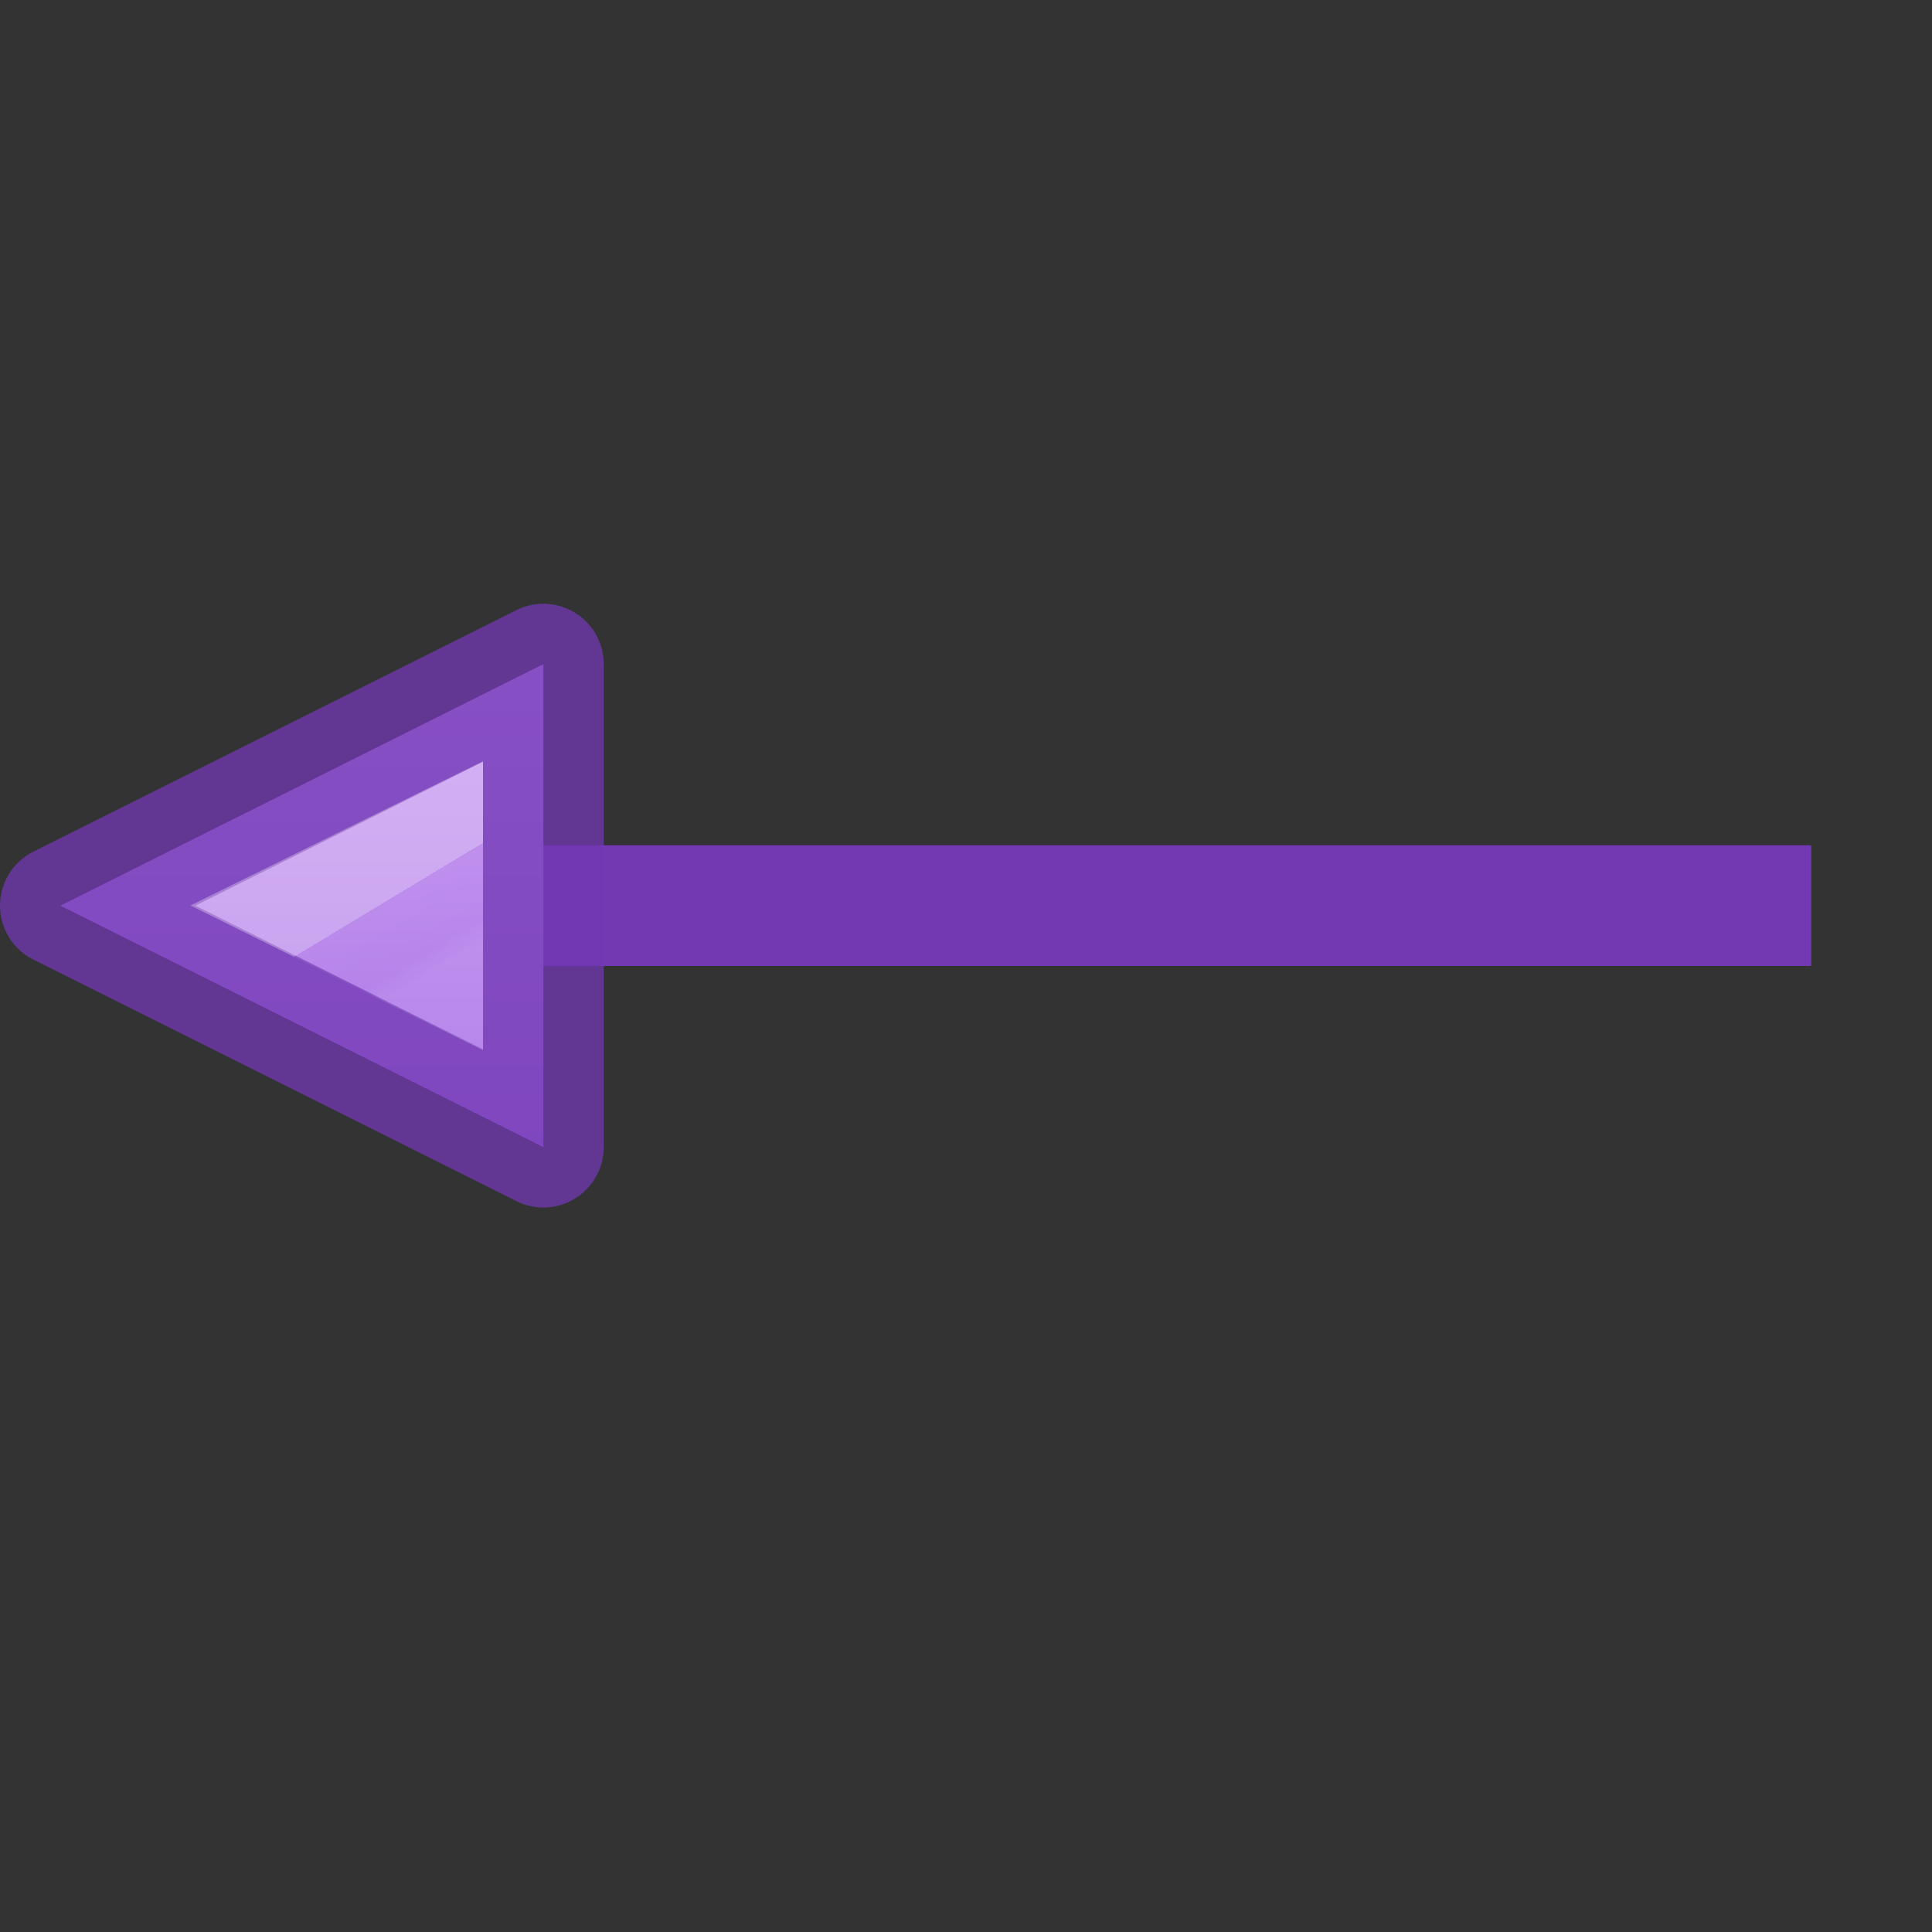
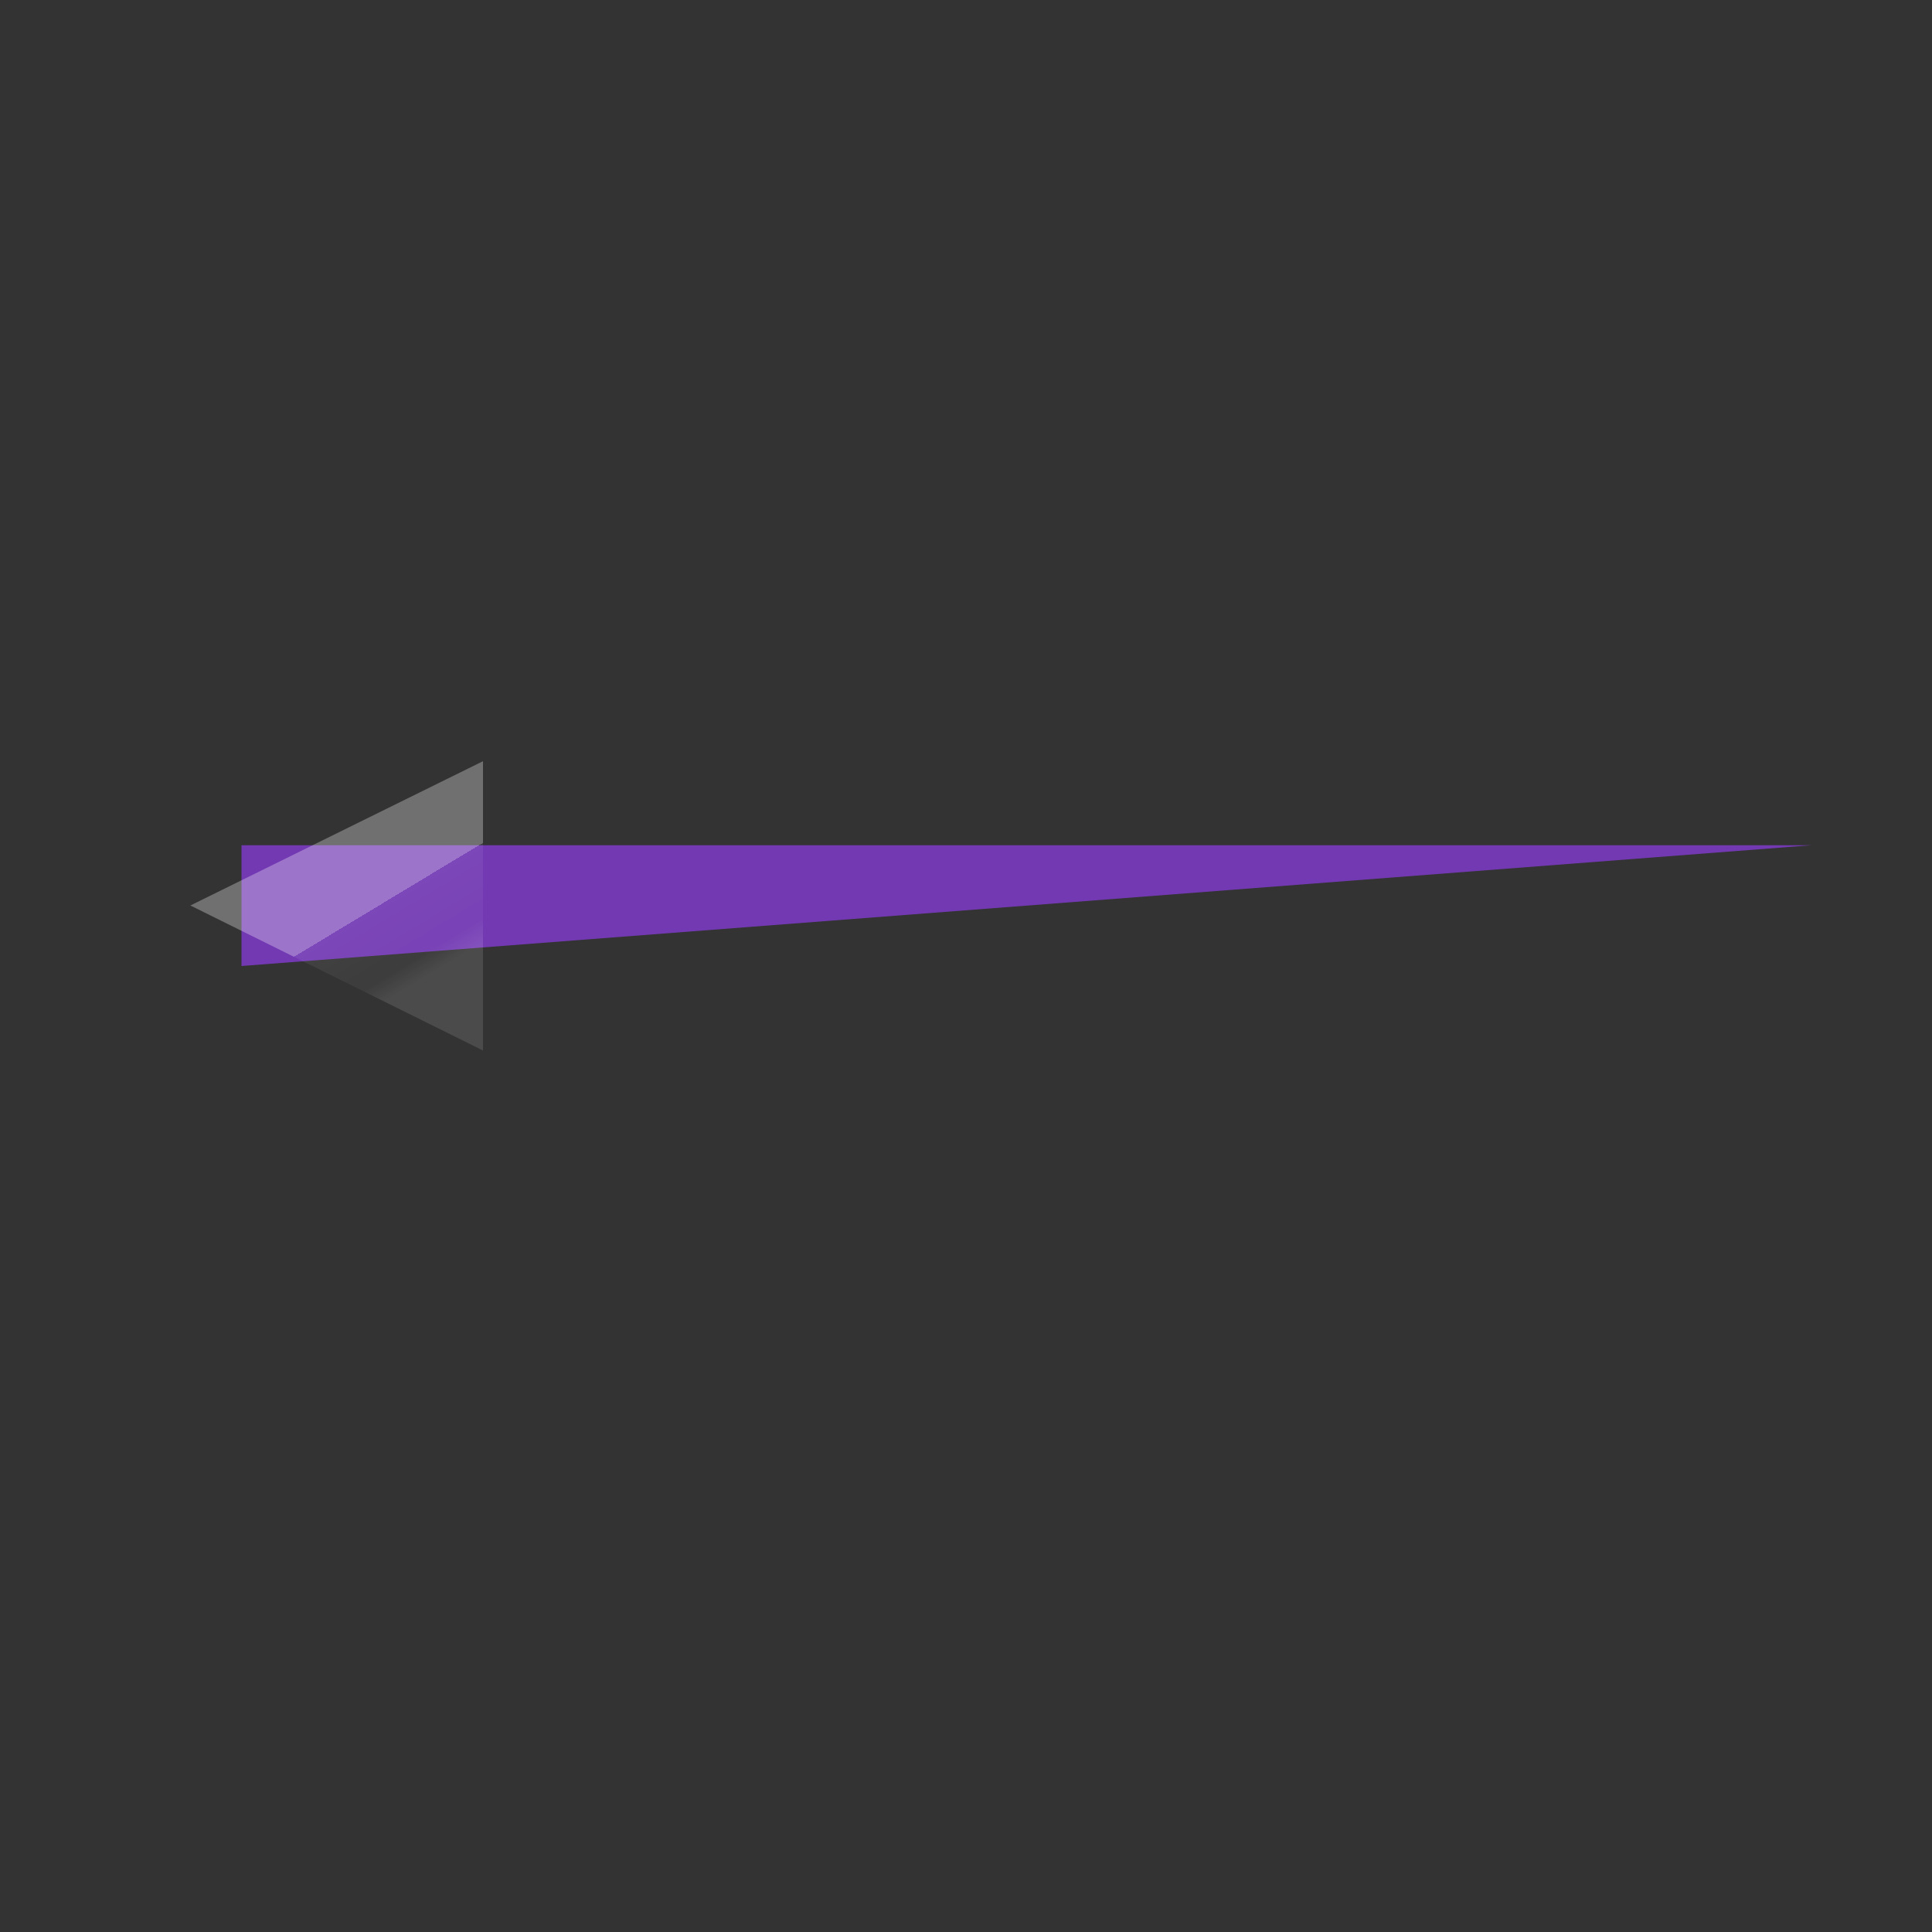
<svg xmlns="http://www.w3.org/2000/svg" viewBox="0 0 16 16">
  <rect x="0" y="0" width="16" height="16" fill="#333333" stroke="none" />
  <linearGradient id="a" gradientUnits="userSpaceOnUse" x1="14.5" x2="14.5" y1="9.5" y2="15">
    <stop offset="0" stop-color="#cd9ef7" />
    <stop offset="1" stop-color="#a56de2" />
  </linearGradient>
  <linearGradient id="b" gradientTransform="matrix(-1 0 0 1 20 -4.088)" gradientUnits="userSpaceOnUse" x1="7.137" x2="7.5" y1="16.588" y2="17.19">
    <stop offset="0" stop-color="#fff" />
    <stop offset="0" stop-color="#fff" stop-opacity=".235" />
    <stop offset=".75" stop-color="#fff" stop-opacity=".157" />
    <stop offset="1" stop-color="#fff" stop-opacity=".392" />
  </linearGradient>
/&amp;amp;gt;<g fill="#7239b3" transform="translate(-0)">
-     <path d="m15 7h-13v1h13z" />
+     <path d="m15 7h-13v1z" />
    <g stroke-opacity=".749" transform="matrix(-1 0 0 1 16 -5)">
-       <path d="m11.5 14.5 4-2-4-2z" fill="url(#a)" fill-rule="evenodd" stroke="#7239b3" stroke-linecap="round" stroke-linejoin="round" />
      <path d="m12.5 12.108.795.392-.795.394z" fill="none" opacity=".4" stroke="url(#b)" />
    </g>
  </g>
</svg>